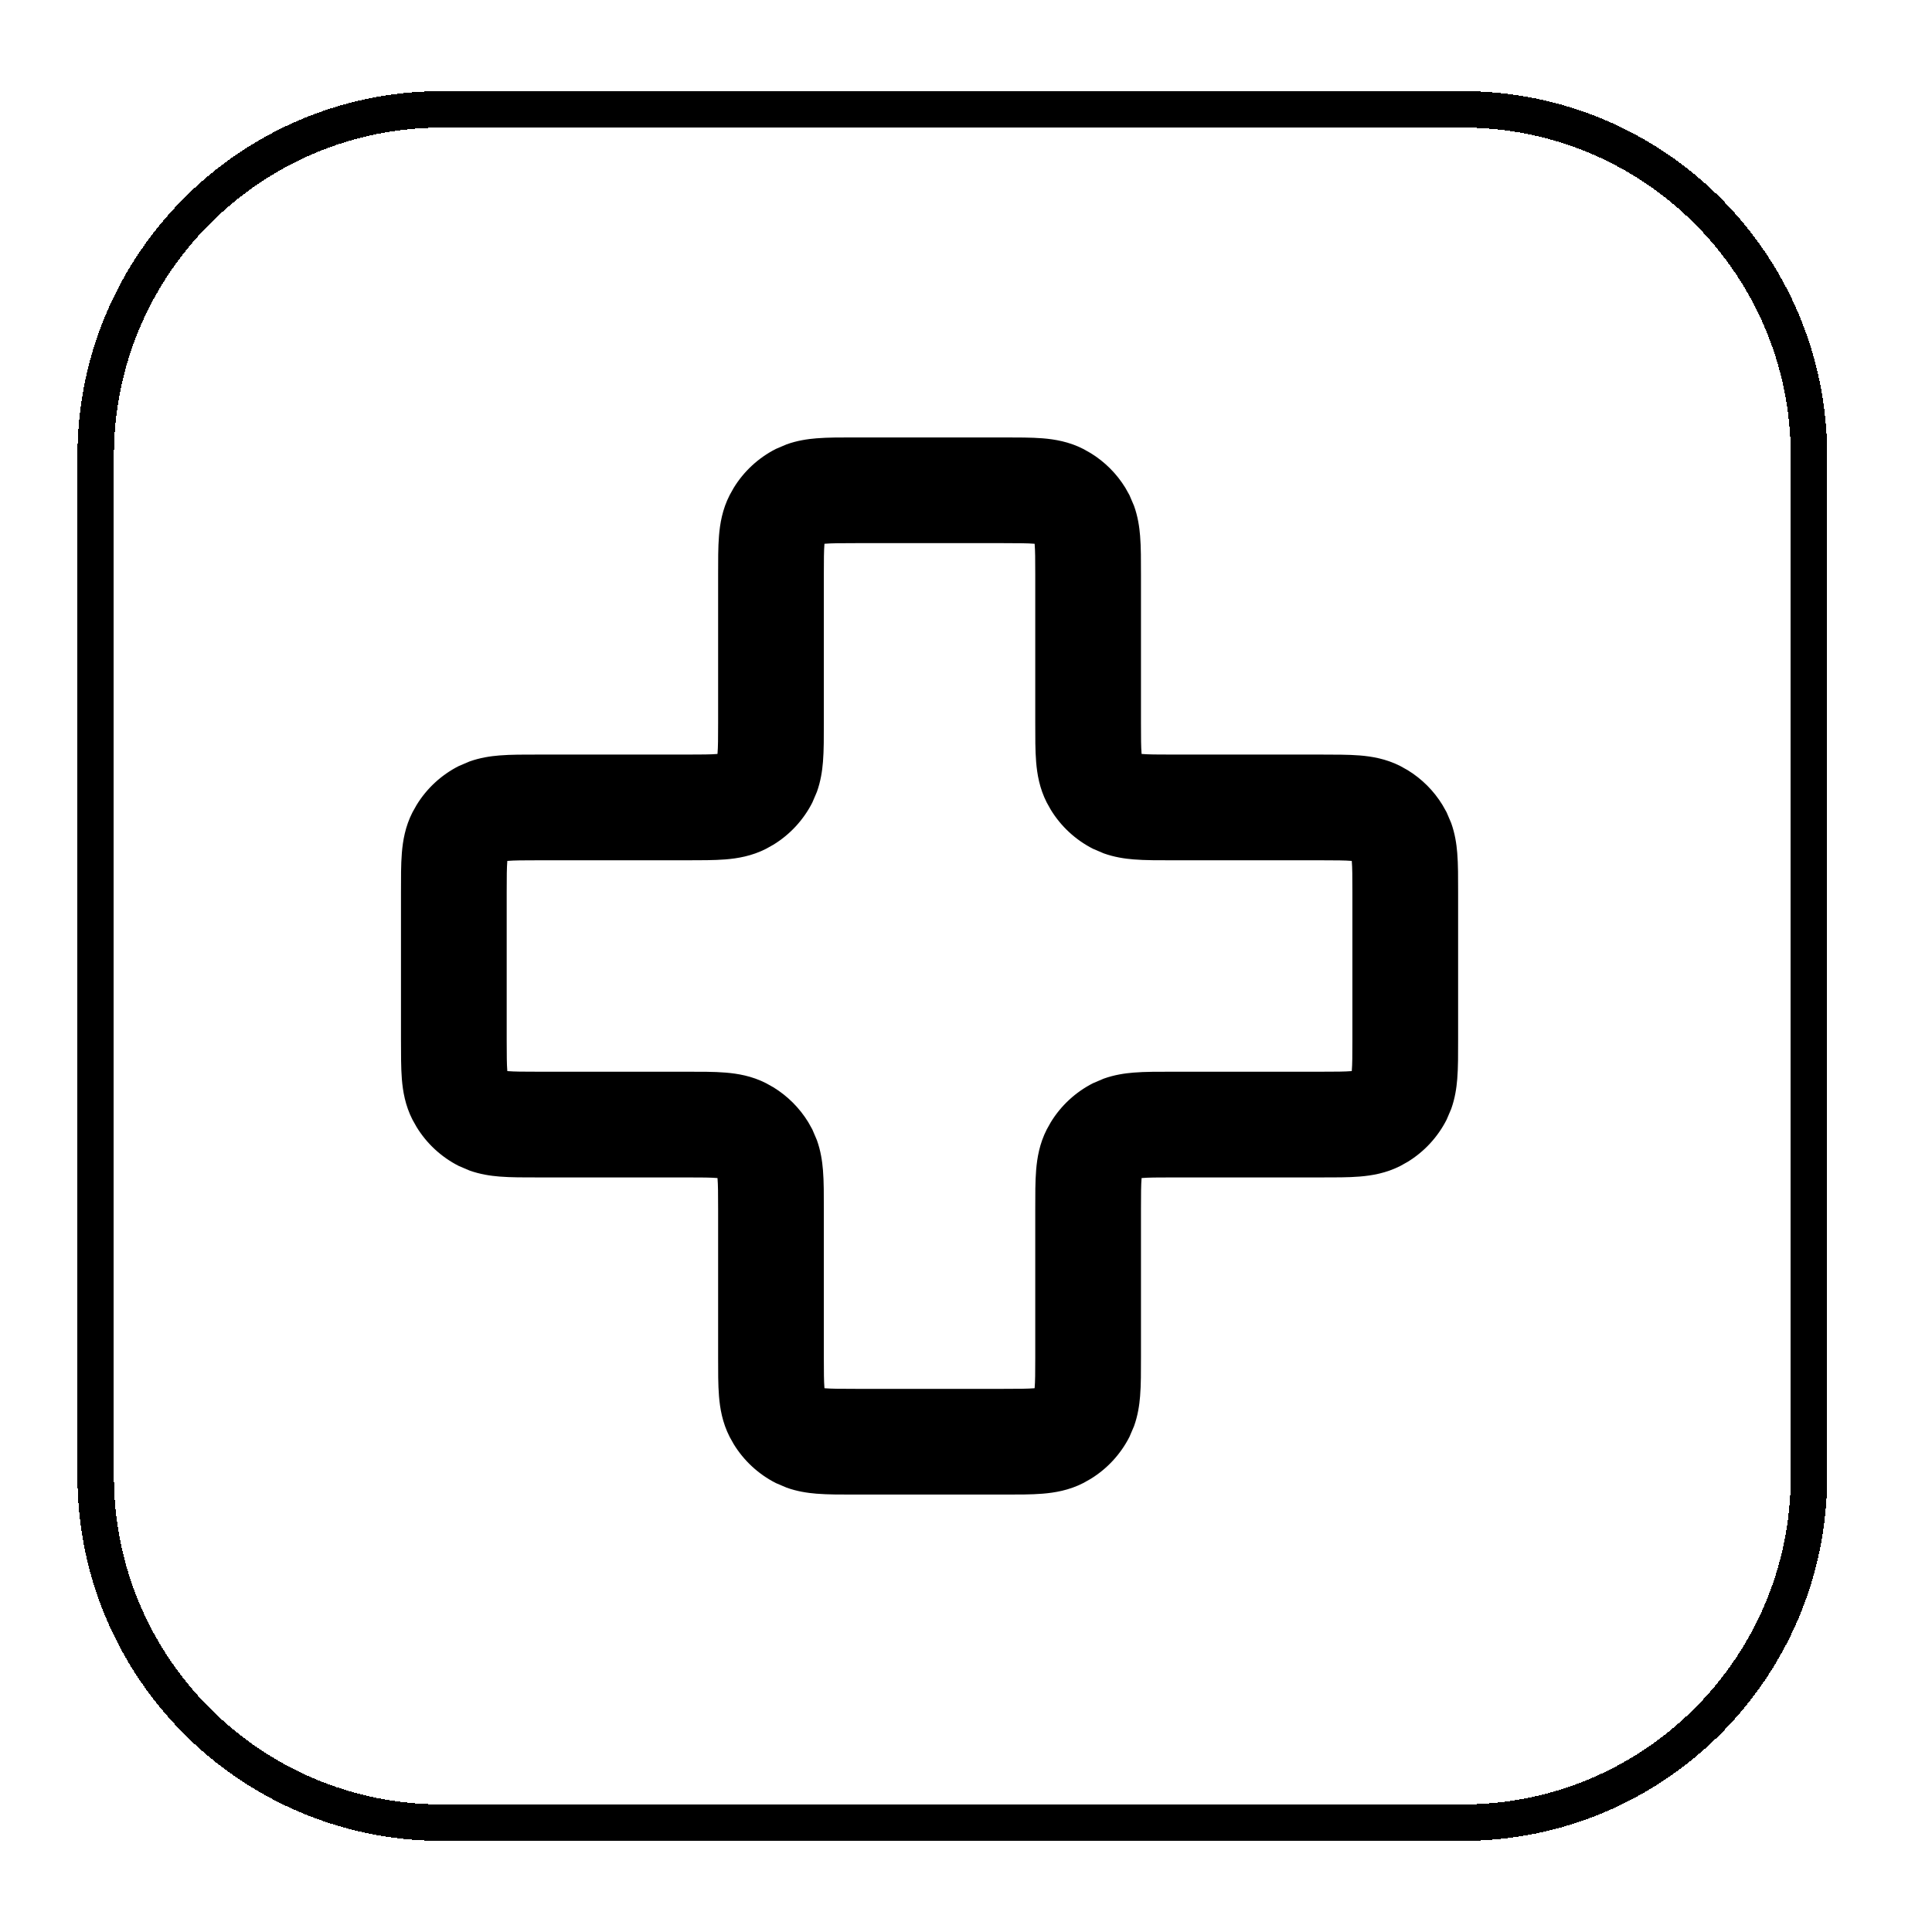
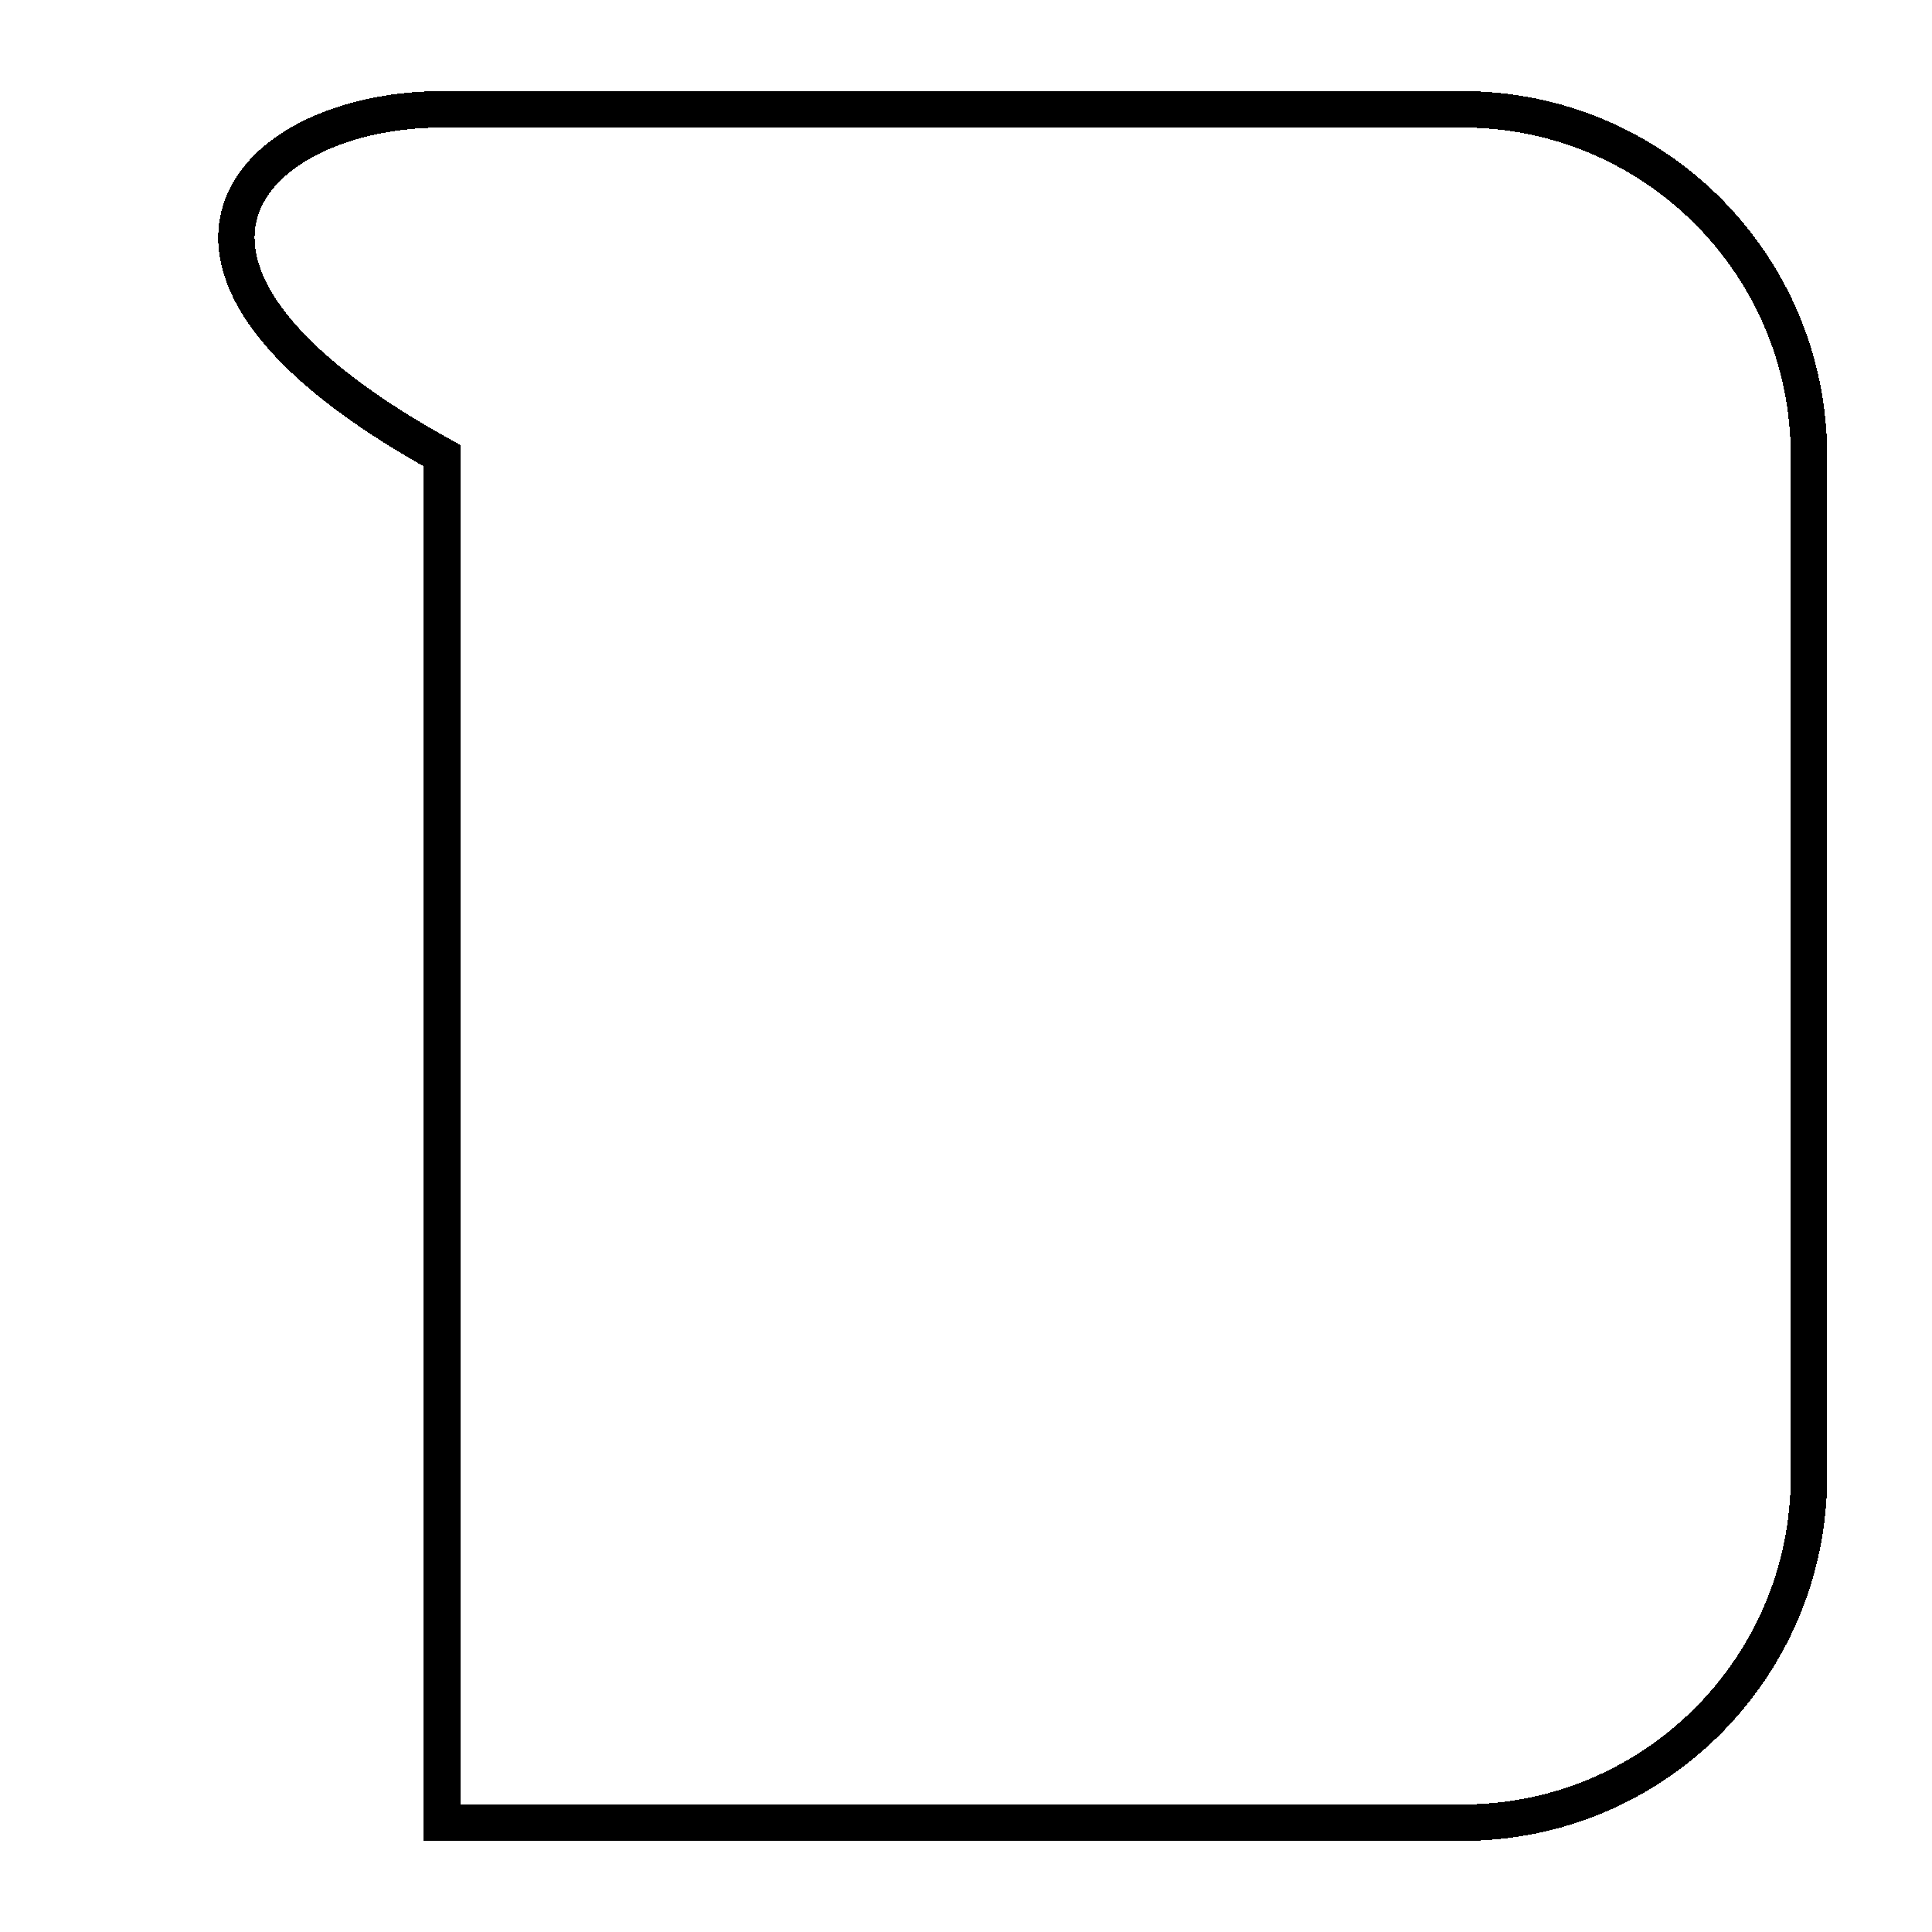
<svg xmlns="http://www.w3.org/2000/svg" width="53" height="53" viewBox="0 0 53 53" fill="none">
  <g filter="url(#filter0_d_20276_83309)">
-     <path d="M12.125 2H40.125C45.372 2 49.625 6.253 49.625 11.5V39.5C49.625 44.747 45.372 49 40.125 49H12.125C6.878 49 2.625 44.747 2.625 39.5V11.5C2.625 6.253 6.878 2 12.125 2Z" stroke="black" shape-rendering="crispEdges" />
-     <path d="M28.4 14.769C28.4 14.34 28.398 14.104 28.384 13.935C28.384 13.929 28.382 13.923 28.382 13.917C28.376 13.916 28.37 13.916 28.365 13.916C28.28 13.909 28.178 13.905 28.045 13.903L27.531 13.9H23.469C23.04 13.9 22.804 13.902 22.635 13.916C22.629 13.916 22.623 13.916 22.617 13.917C22.616 13.923 22.616 13.929 22.616 13.935C22.602 14.104 22.6 14.34 22.6 14.769V18.831C22.6 19.212 22.602 19.587 22.576 19.901C22.556 20.149 22.514 20.431 22.41 20.722L22.284 21.017C22.041 21.494 21.671 21.894 21.217 22.172L21.017 22.284C20.624 22.485 20.232 22.549 19.901 22.576C19.744 22.589 19.571 22.594 19.39 22.597L18.831 22.6H14.769C14.34 22.6 14.104 22.602 13.935 22.616C13.929 22.616 13.923 22.616 13.917 22.617C13.916 22.623 13.916 22.629 13.916 22.635C13.902 22.804 13.9 23.04 13.9 23.469V27.531L13.903 28.045C13.905 28.178 13.909 28.28 13.916 28.365C13.916 28.37 13.916 28.376 13.917 28.382C13.923 28.382 13.929 28.384 13.935 28.384C14.104 28.398 14.34 28.4 14.769 28.4H18.831C19.212 28.4 19.587 28.398 19.901 28.424C20.232 28.451 20.624 28.515 21.017 28.716L21.217 28.828C21.606 29.067 21.933 29.394 22.172 29.783L22.284 29.983L22.41 30.278C22.514 30.569 22.556 30.851 22.576 31.099C22.602 31.413 22.6 31.788 22.6 32.169V36.231C22.6 36.66 22.602 36.896 22.616 37.065C22.616 37.071 22.616 37.076 22.617 37.082C22.623 37.082 22.629 37.084 22.635 37.084C22.804 37.098 23.04 37.1 23.469 37.1H27.531C27.96 37.1 28.196 37.098 28.365 37.084C28.371 37.084 28.376 37.082 28.382 37.082C28.382 37.076 28.384 37.071 28.384 37.065C28.398 36.896 28.4 36.66 28.4 36.231V32.169C28.4 31.788 28.398 31.413 28.424 31.099C28.451 30.768 28.515 30.376 28.716 29.983L28.828 29.783C29.106 29.329 29.506 28.959 29.983 28.716L30.278 28.59C30.569 28.486 30.851 28.444 31.099 28.424C31.413 28.398 31.788 28.4 32.169 28.4H36.231C36.66 28.4 36.896 28.398 37.065 28.384C37.071 28.384 37.076 28.382 37.082 28.382C37.082 28.376 37.084 28.371 37.084 28.365C37.098 28.196 37.1 27.96 37.1 27.531V23.469C37.1 23.04 37.098 22.804 37.084 22.635C37.084 22.629 37.082 22.623 37.082 22.617C37.076 22.616 37.071 22.616 37.065 22.616C36.98 22.609 36.879 22.605 36.745 22.603L36.231 22.6H32.169C31.788 22.6 31.413 22.602 31.099 22.576C30.851 22.556 30.569 22.514 30.278 22.41L29.983 22.284C29.506 22.041 29.106 21.671 28.828 21.217L28.716 21.017C28.515 20.624 28.451 20.232 28.424 19.901C28.398 19.587 28.4 19.212 28.4 18.831V14.769ZM31.3 18.831C31.3 19.26 31.302 19.496 31.316 19.665C31.316 19.671 31.317 19.676 31.317 19.682C31.323 19.682 31.329 19.684 31.335 19.684C31.504 19.698 31.74 19.7 32.169 19.7H36.231L36.79 19.703C36.971 19.706 37.144 19.711 37.301 19.724C37.632 19.751 38.023 19.815 38.417 20.016L38.617 20.128C39.006 20.366 39.334 20.694 39.572 21.084L39.684 21.283L39.81 21.578C39.914 21.869 39.956 22.151 39.976 22.399C40.002 22.713 40 23.087 40 23.469V27.531C40 27.913 40.002 28.287 39.976 28.601C39.956 28.849 39.914 29.131 39.81 29.422L39.684 29.717C39.441 30.194 39.071 30.594 38.617 30.872L38.417 30.984C38.023 31.185 37.632 31.249 37.301 31.276C36.987 31.302 36.612 31.3 36.231 31.3H32.169C31.74 31.3 31.504 31.302 31.335 31.316C31.329 31.316 31.323 31.317 31.317 31.317C31.317 31.323 31.316 31.329 31.316 31.335C31.302 31.504 31.3 31.74 31.3 32.169V36.231C31.3 36.612 31.302 36.987 31.276 37.301C31.256 37.549 31.214 37.831 31.11 38.122L30.984 38.417C30.741 38.894 30.371 39.294 29.916 39.572L29.717 39.684C29.324 39.885 28.932 39.949 28.601 39.976C28.287 40.002 27.913 40 27.531 40H23.469C23.087 40 22.713 40.002 22.399 39.976C22.151 39.956 21.869 39.914 21.578 39.81L21.283 39.684C20.806 39.441 20.406 39.071 20.128 38.617L20.016 38.417C19.815 38.023 19.751 37.632 19.724 37.301C19.698 36.987 19.7 36.612 19.7 36.231V32.169C19.7 31.74 19.698 31.504 19.684 31.335C19.684 31.329 19.682 31.323 19.682 31.317C19.676 31.317 19.671 31.316 19.665 31.316C19.496 31.302 19.26 31.3 18.831 31.3H14.769C14.387 31.3 14.013 31.302 13.699 31.276C13.451 31.256 13.169 31.214 12.878 31.11L12.583 30.984C12.106 30.741 11.706 30.371 11.428 29.916L11.316 29.717C11.115 29.324 11.051 28.932 11.024 28.601C11.011 28.444 11.006 28.271 11.003 28.09L11 27.531V23.469C11 23.087 10.998 22.713 11.024 22.399C11.051 22.068 11.115 21.676 11.316 21.283L11.428 21.084C11.706 20.629 12.106 20.259 12.583 20.016L12.878 19.89C13.169 19.786 13.451 19.744 13.699 19.724C14.013 19.698 14.387 19.7 14.769 19.7H18.831L19.345 19.697C19.479 19.695 19.58 19.691 19.665 19.684C19.671 19.684 19.676 19.682 19.682 19.682C19.682 19.676 19.684 19.671 19.684 19.665C19.698 19.496 19.7 19.26 19.7 18.831V14.769C19.7 14.387 19.698 14.013 19.724 13.699C19.751 13.368 19.815 12.976 20.016 12.583L20.128 12.383C20.406 11.929 20.806 11.559 21.283 11.316L21.578 11.19C21.869 11.086 22.151 11.044 22.399 11.024C22.713 10.998 23.087 11 23.469 11H27.531L28.09 11.003C28.271 11.006 28.444 11.011 28.601 11.024C28.932 11.051 29.324 11.115 29.717 11.316L29.916 11.428C30.306 11.666 30.634 11.994 30.872 12.383L30.984 12.583L31.11 12.878C31.214 13.169 31.256 13.451 31.276 13.699C31.302 14.013 31.3 14.387 31.3 14.769V18.831Z" fill="black" />
+     <path d="M12.125 2H40.125C45.372 2 49.625 6.253 49.625 11.5V39.5C49.625 44.747 45.372 49 40.125 49H12.125V11.5C2.625 6.253 6.878 2 12.125 2Z" stroke="black" shape-rendering="crispEdges" />
  </g>
  <defs>
    <filter id="filter0_d_20276_83309" x="0.125" y="0.5" width="52" height="52" filterUnits="userSpaceOnUse" color-interpolation-filters="sRGB">
      <feFlood flood-opacity="0" result="BackgroundImageFix" />
      <feColorMatrix in="SourceAlpha" type="matrix" values="0 0 0 0 0 0 0 0 0 0 0 0 0 0 0 0 0 0 127 0" result="hardAlpha" />
      <feOffset dy="1" />
      <feGaussianBlur stdDeviation="1" />
      <feComposite in2="hardAlpha" operator="out" />
      <feColorMatrix type="matrix" values="0 0 0 0 0.063 0 0 0 0 0.094 0 0 0 0 0.157 0 0 0 0.05 0" />
      <feBlend mode="normal" in2="BackgroundImageFix" result="effect1_dropShadow_20276_83309" />
      <feBlend mode="normal" in="SourceGraphic" in2="effect1_dropShadow_20276_83309" result="shape" />
    </filter>
  </defs>
</svg>